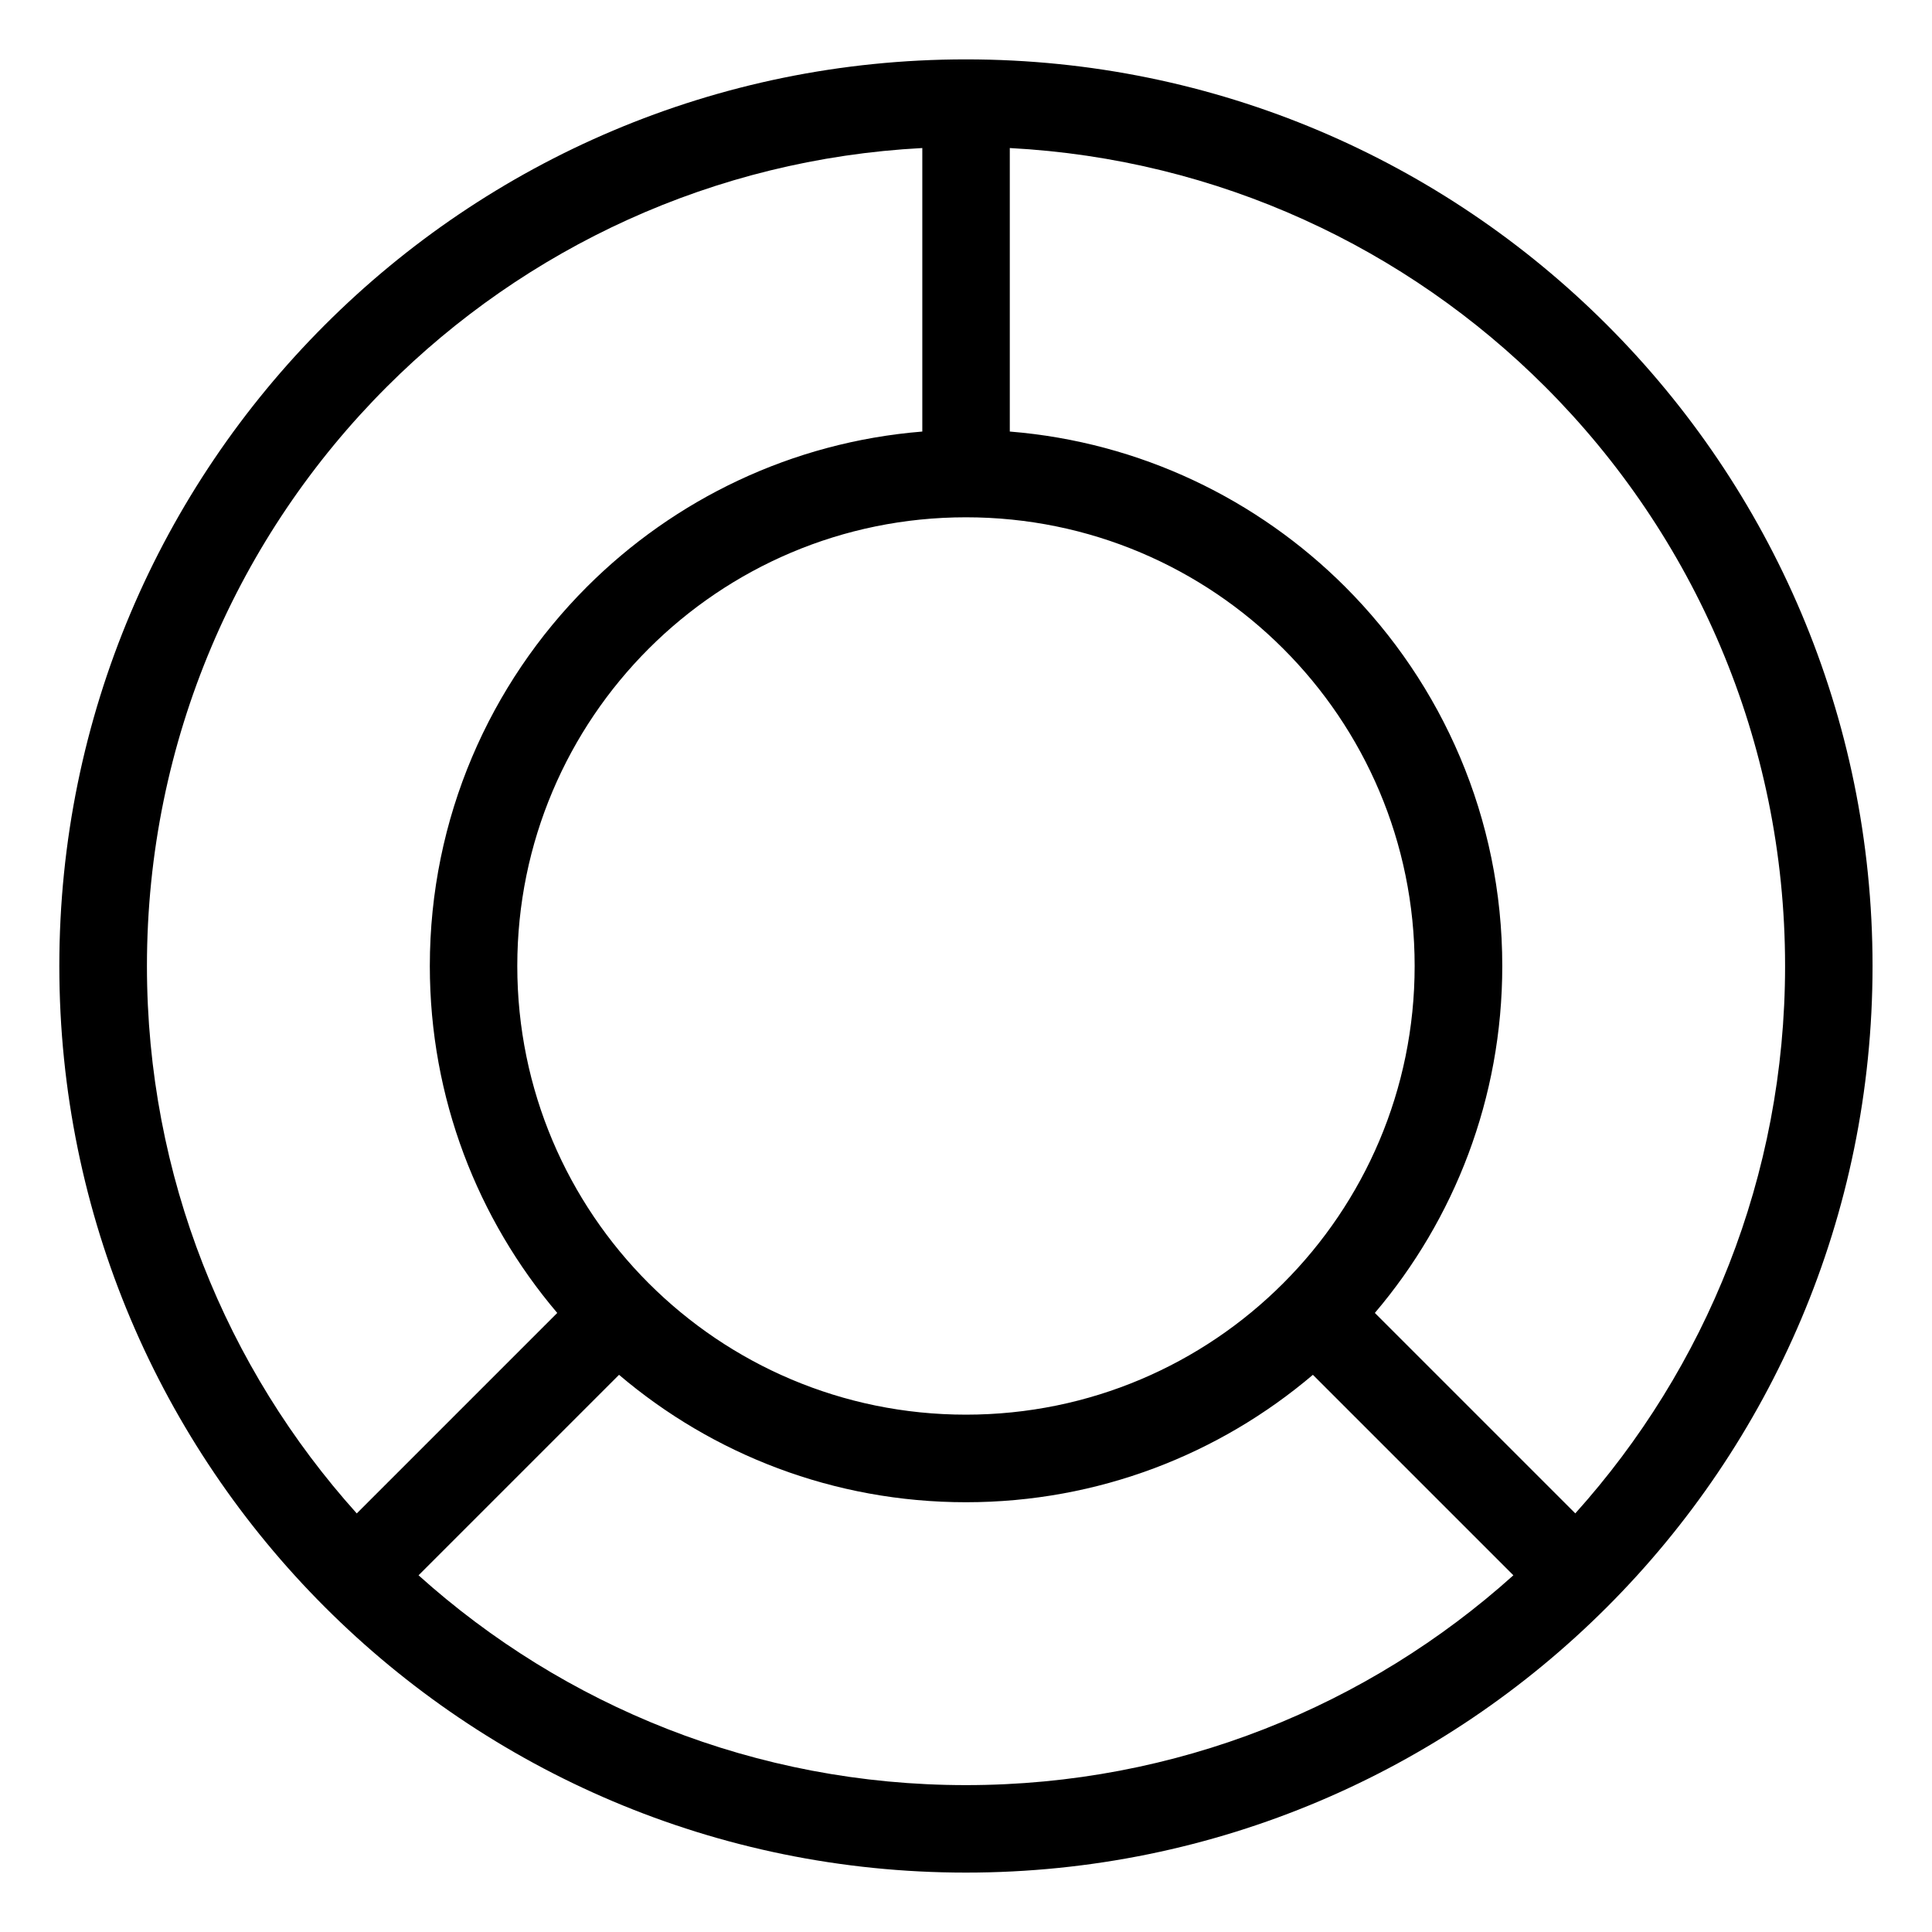
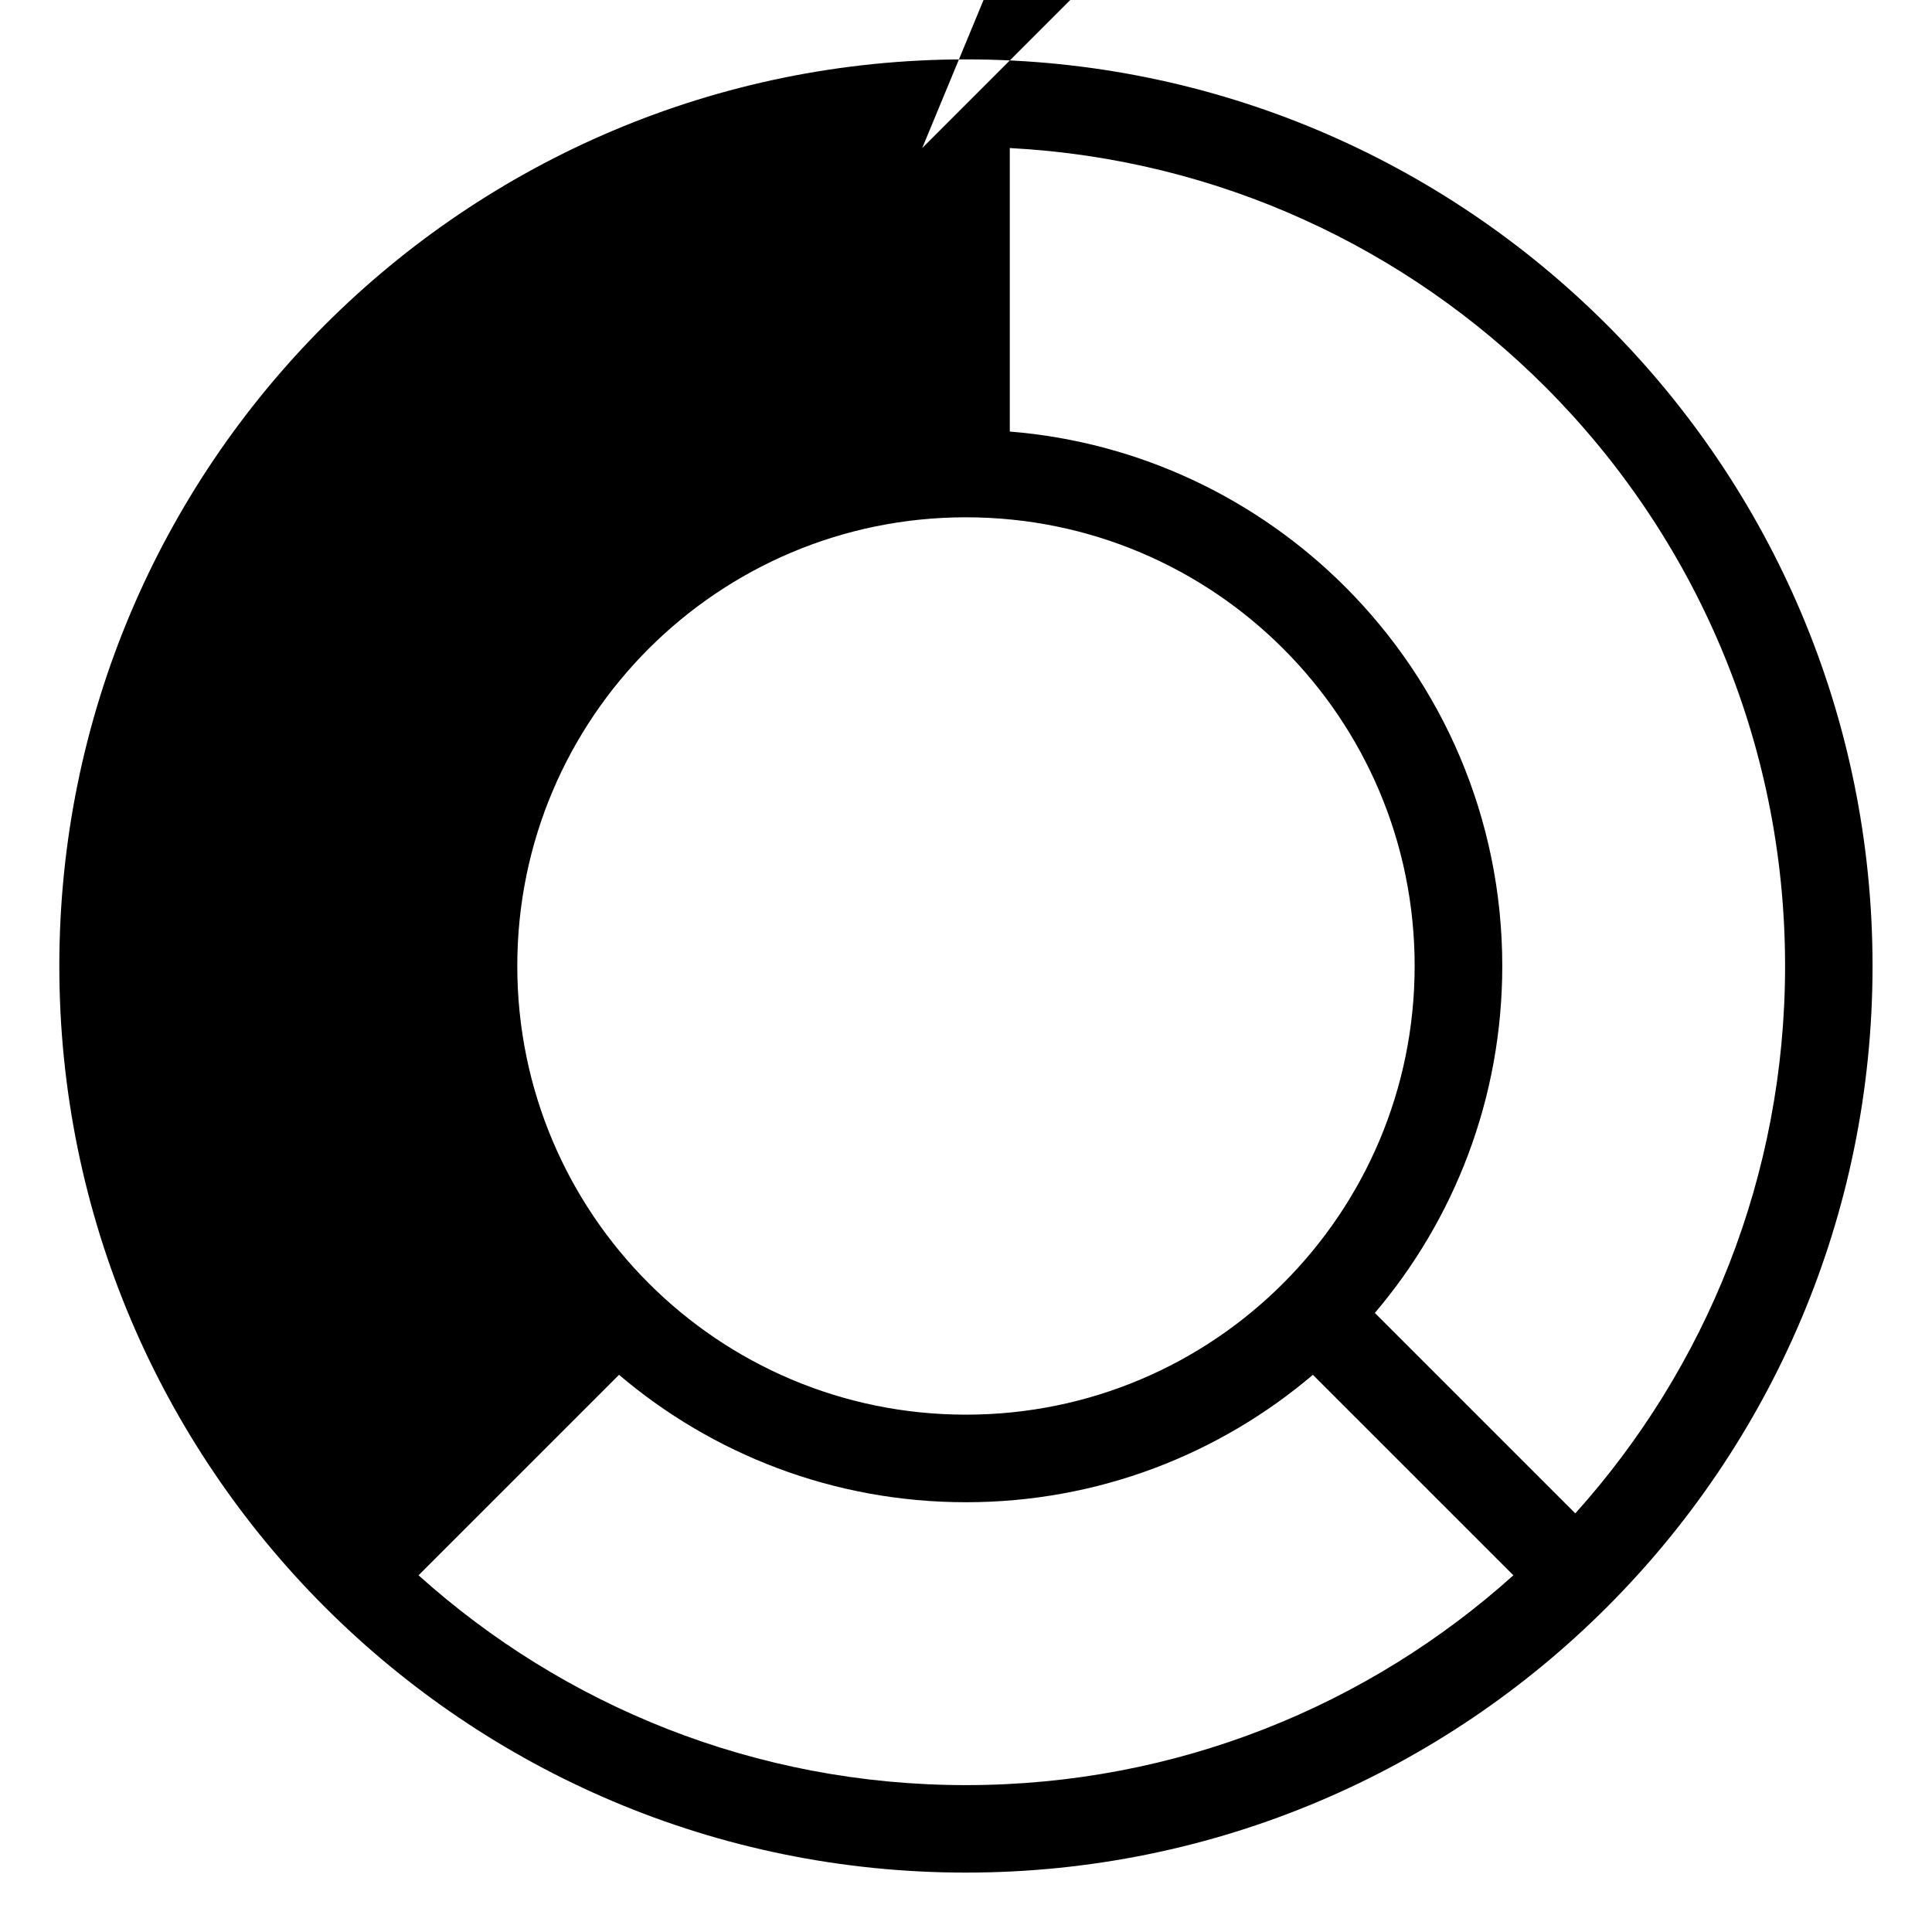
<svg xmlns="http://www.w3.org/2000/svg" fill="#000000" width="800px" height="800px" version="1.1" viewBox="144 144 512 512">
-   <path d="m388.4 183.23c-55.332 2.918-105.17 26.539-141.89 63.27-39.281 39.281-63.57 93.543-63.57 153.5 0 55.773 21.039 106.63 55.605 145.07l53.129-53.129c-21.055-24.789-33.766-56.891-33.766-91.941 0-39.238 15.914-74.758 41.625-100.48 23.156-23.156 54.277-38.359 88.887-41.156v-75.133zm-133.48 378.24c38.449 34.566 89.297 55.605 145.07 55.605 55.773 0 106.63-21.039 145.07-55.605l-53.129-53.129c-24.789 21.055-56.875 33.766-91.941 33.766-35.066 0-67.168-12.711-91.941-33.766zm306.54-16.398c34.566-38.449 55.605-89.297 55.605-145.07 0-59.945-24.289-114.22-63.57-153.5-36.727-36.727-86.574-60.352-141.89-63.27v75.133c34.613 2.797 65.719 18 88.887 41.156 25.711 25.727 41.625 61.242 41.625 100.48 0 35.066-12.711 67.168-33.766 91.941l53.129 53.129zm-77.387-229.16c-21.523-21.523-51.254-34.824-84.082-34.824s-62.559 13.301-84.082 34.824c-21.523 21.523-34.824 51.254-34.824 84.082 0 32.828 13.301 62.559 34.824 84.082 21.523 21.523 51.254 34.824 84.082 34.824 32.844 0 62.574-13.301 84.082-34.824 21.523-21.523 34.824-51.254 34.824-84.082 0-32.844-13.301-62.574-34.824-84.082zm-253.98-85.805c43.469-43.484 103.55-70.371 169.89-70.371 66.336 0 126.42 26.887 169.89 70.371 43.484 43.469 70.371 103.55 70.371 169.89 0 66.336-26.887 126.42-70.371 169.89-43.469 43.484-103.55 70.371-169.89 70.371-66.336 0-126.42-26.887-169.89-70.371-43.484-43.469-70.371-103.55-70.371-169.89 0-66.336 26.887-126.42 70.371-169.89z" />
+   <path d="m388.4 183.23l53.129-53.129c-21.055-24.789-33.766-56.891-33.766-91.941 0-39.238 15.914-74.758 41.625-100.48 23.156-23.156 54.277-38.359 88.887-41.156v-75.133zm-133.48 378.24c38.449 34.566 89.297 55.605 145.07 55.605 55.773 0 106.63-21.039 145.07-55.605l-53.129-53.129c-24.789 21.055-56.875 33.766-91.941 33.766-35.066 0-67.168-12.711-91.941-33.766zm306.54-16.398c34.566-38.449 55.605-89.297 55.605-145.07 0-59.945-24.289-114.22-63.57-153.5-36.727-36.727-86.574-60.352-141.89-63.27v75.133c34.613 2.797 65.719 18 88.887 41.156 25.711 25.727 41.625 61.242 41.625 100.48 0 35.066-12.711 67.168-33.766 91.941l53.129 53.129zm-77.387-229.16c-21.523-21.523-51.254-34.824-84.082-34.824s-62.559 13.301-84.082 34.824c-21.523 21.523-34.824 51.254-34.824 84.082 0 32.828 13.301 62.559 34.824 84.082 21.523 21.523 51.254 34.824 84.082 34.824 32.844 0 62.574-13.301 84.082-34.824 21.523-21.523 34.824-51.254 34.824-84.082 0-32.844-13.301-62.574-34.824-84.082zm-253.98-85.805c43.469-43.484 103.55-70.371 169.89-70.371 66.336 0 126.42 26.887 169.89 70.371 43.484 43.469 70.371 103.55 70.371 169.89 0 66.336-26.887 126.42-70.371 169.89-43.469 43.484-103.55 70.371-169.89 70.371-66.336 0-126.42-26.887-169.89-70.371-43.484-43.469-70.371-103.55-70.371-169.89 0-66.336 26.887-126.42 70.371-169.89z" />
</svg>